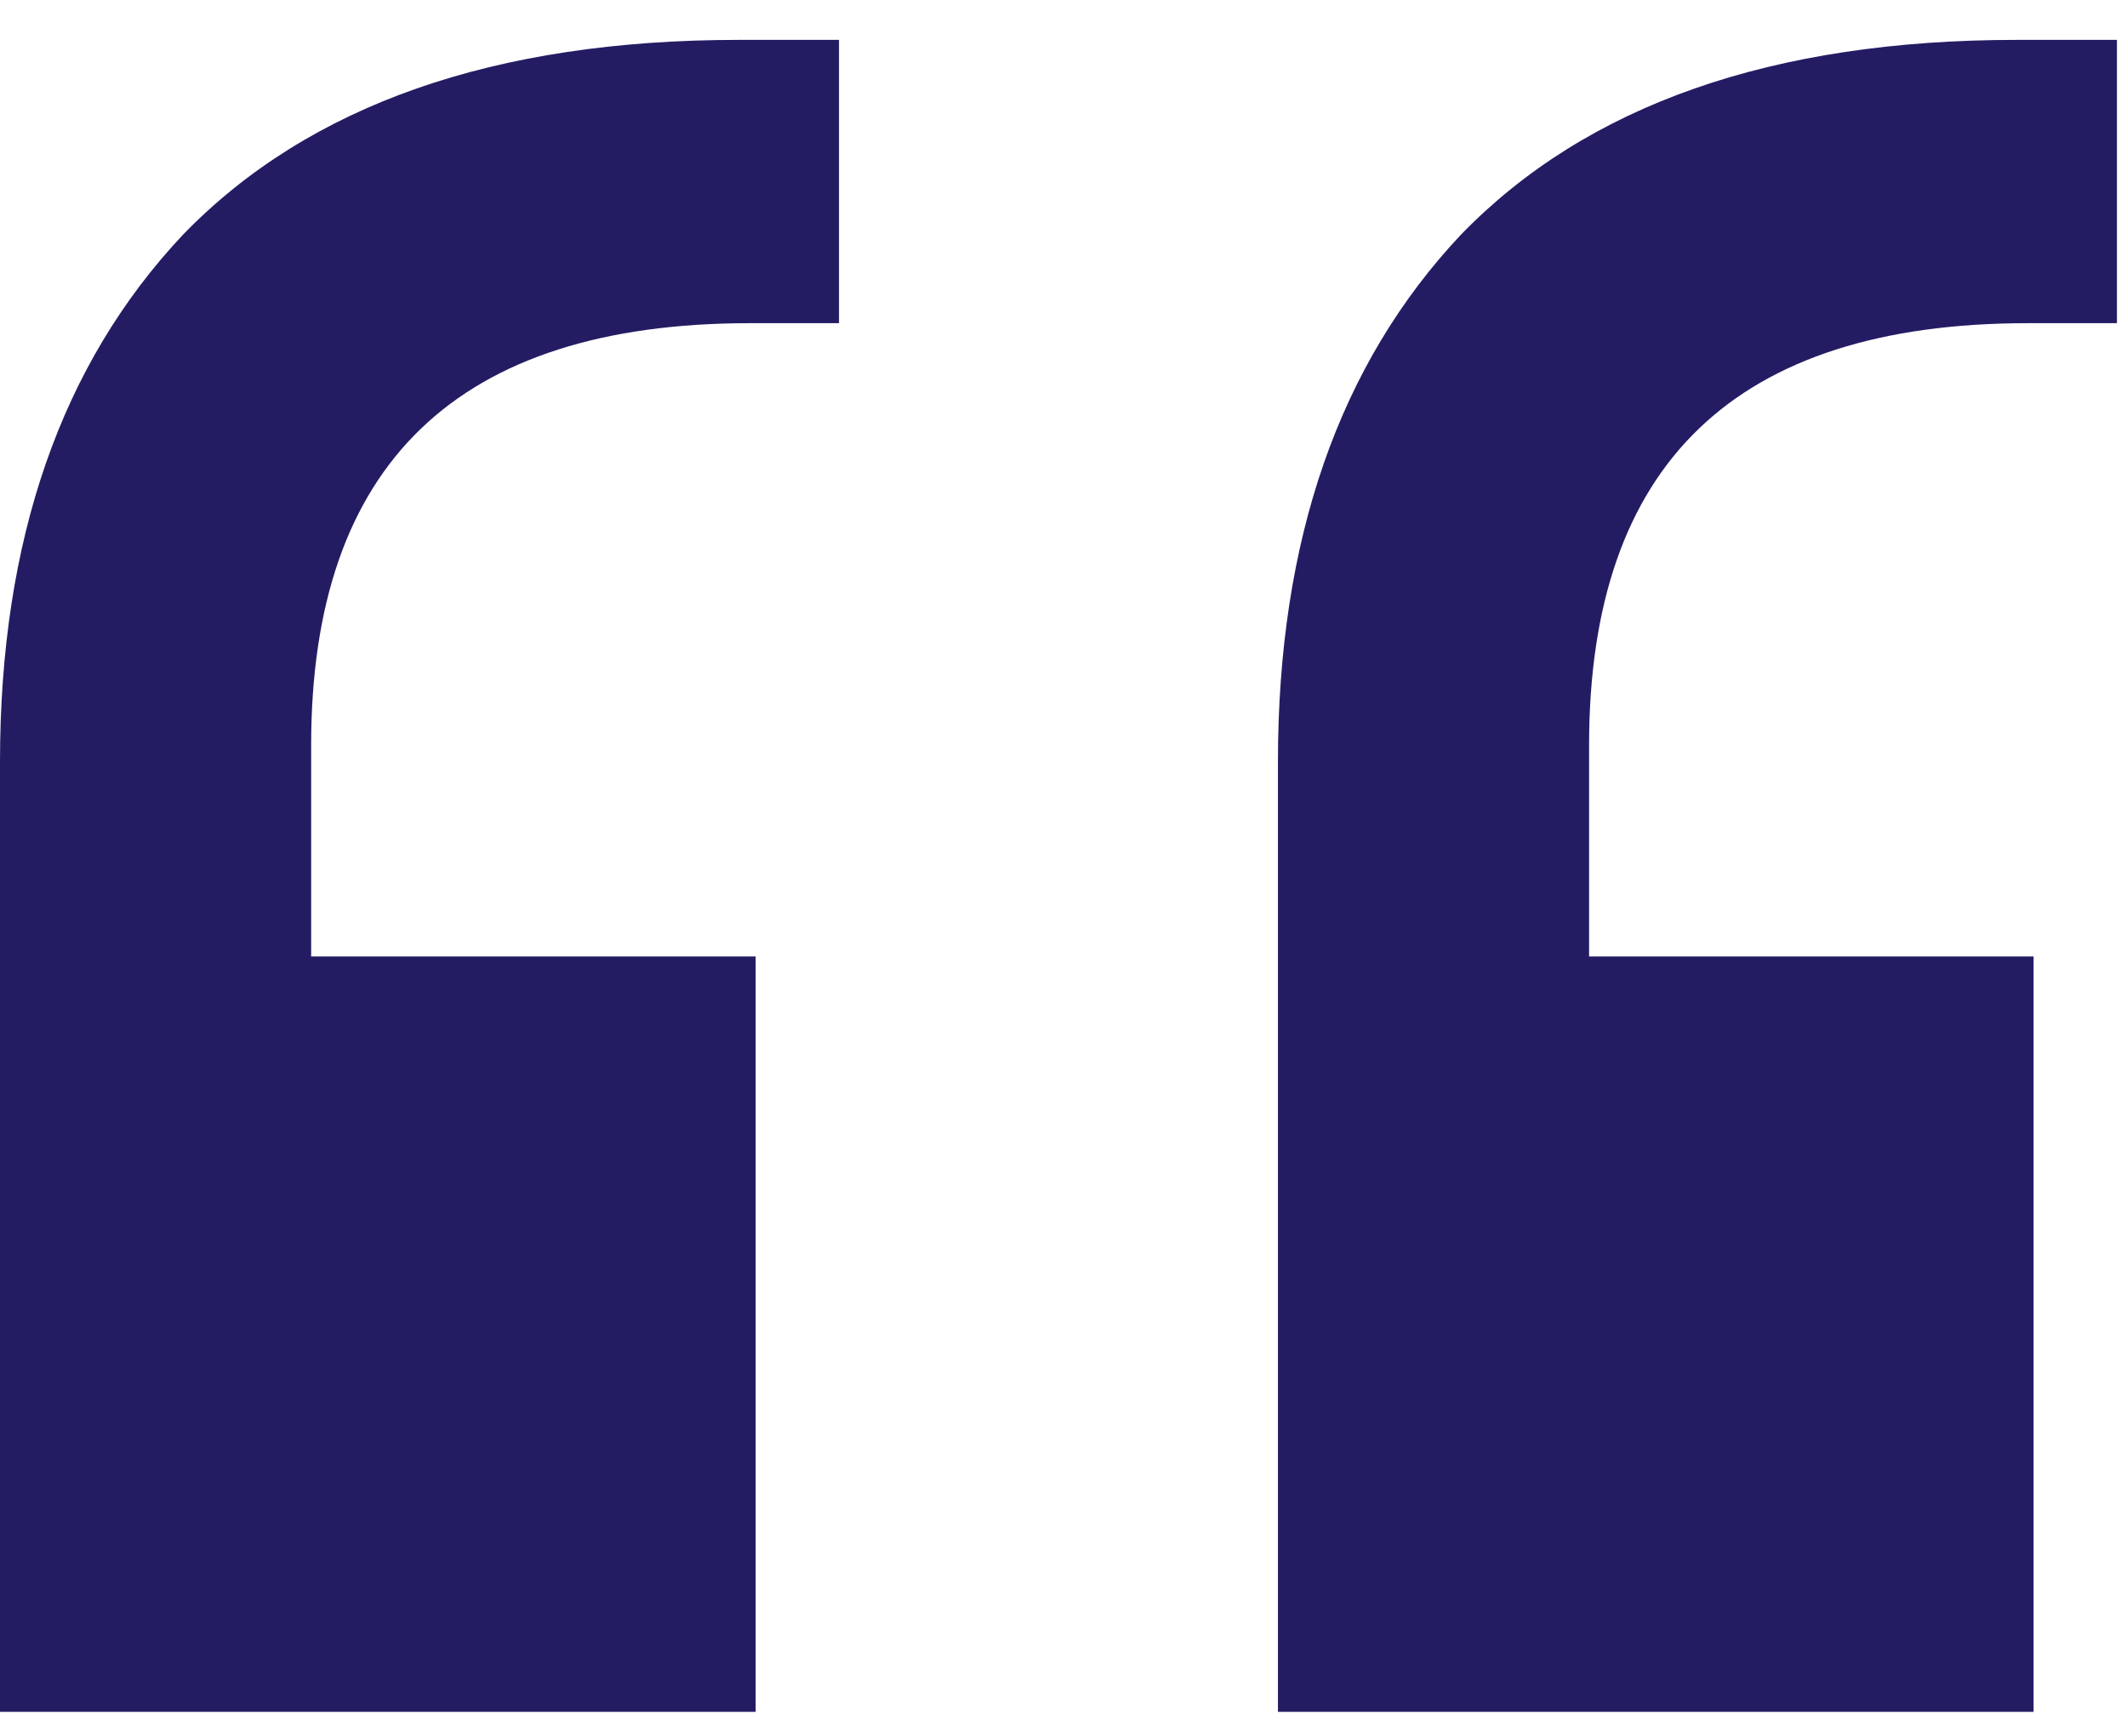
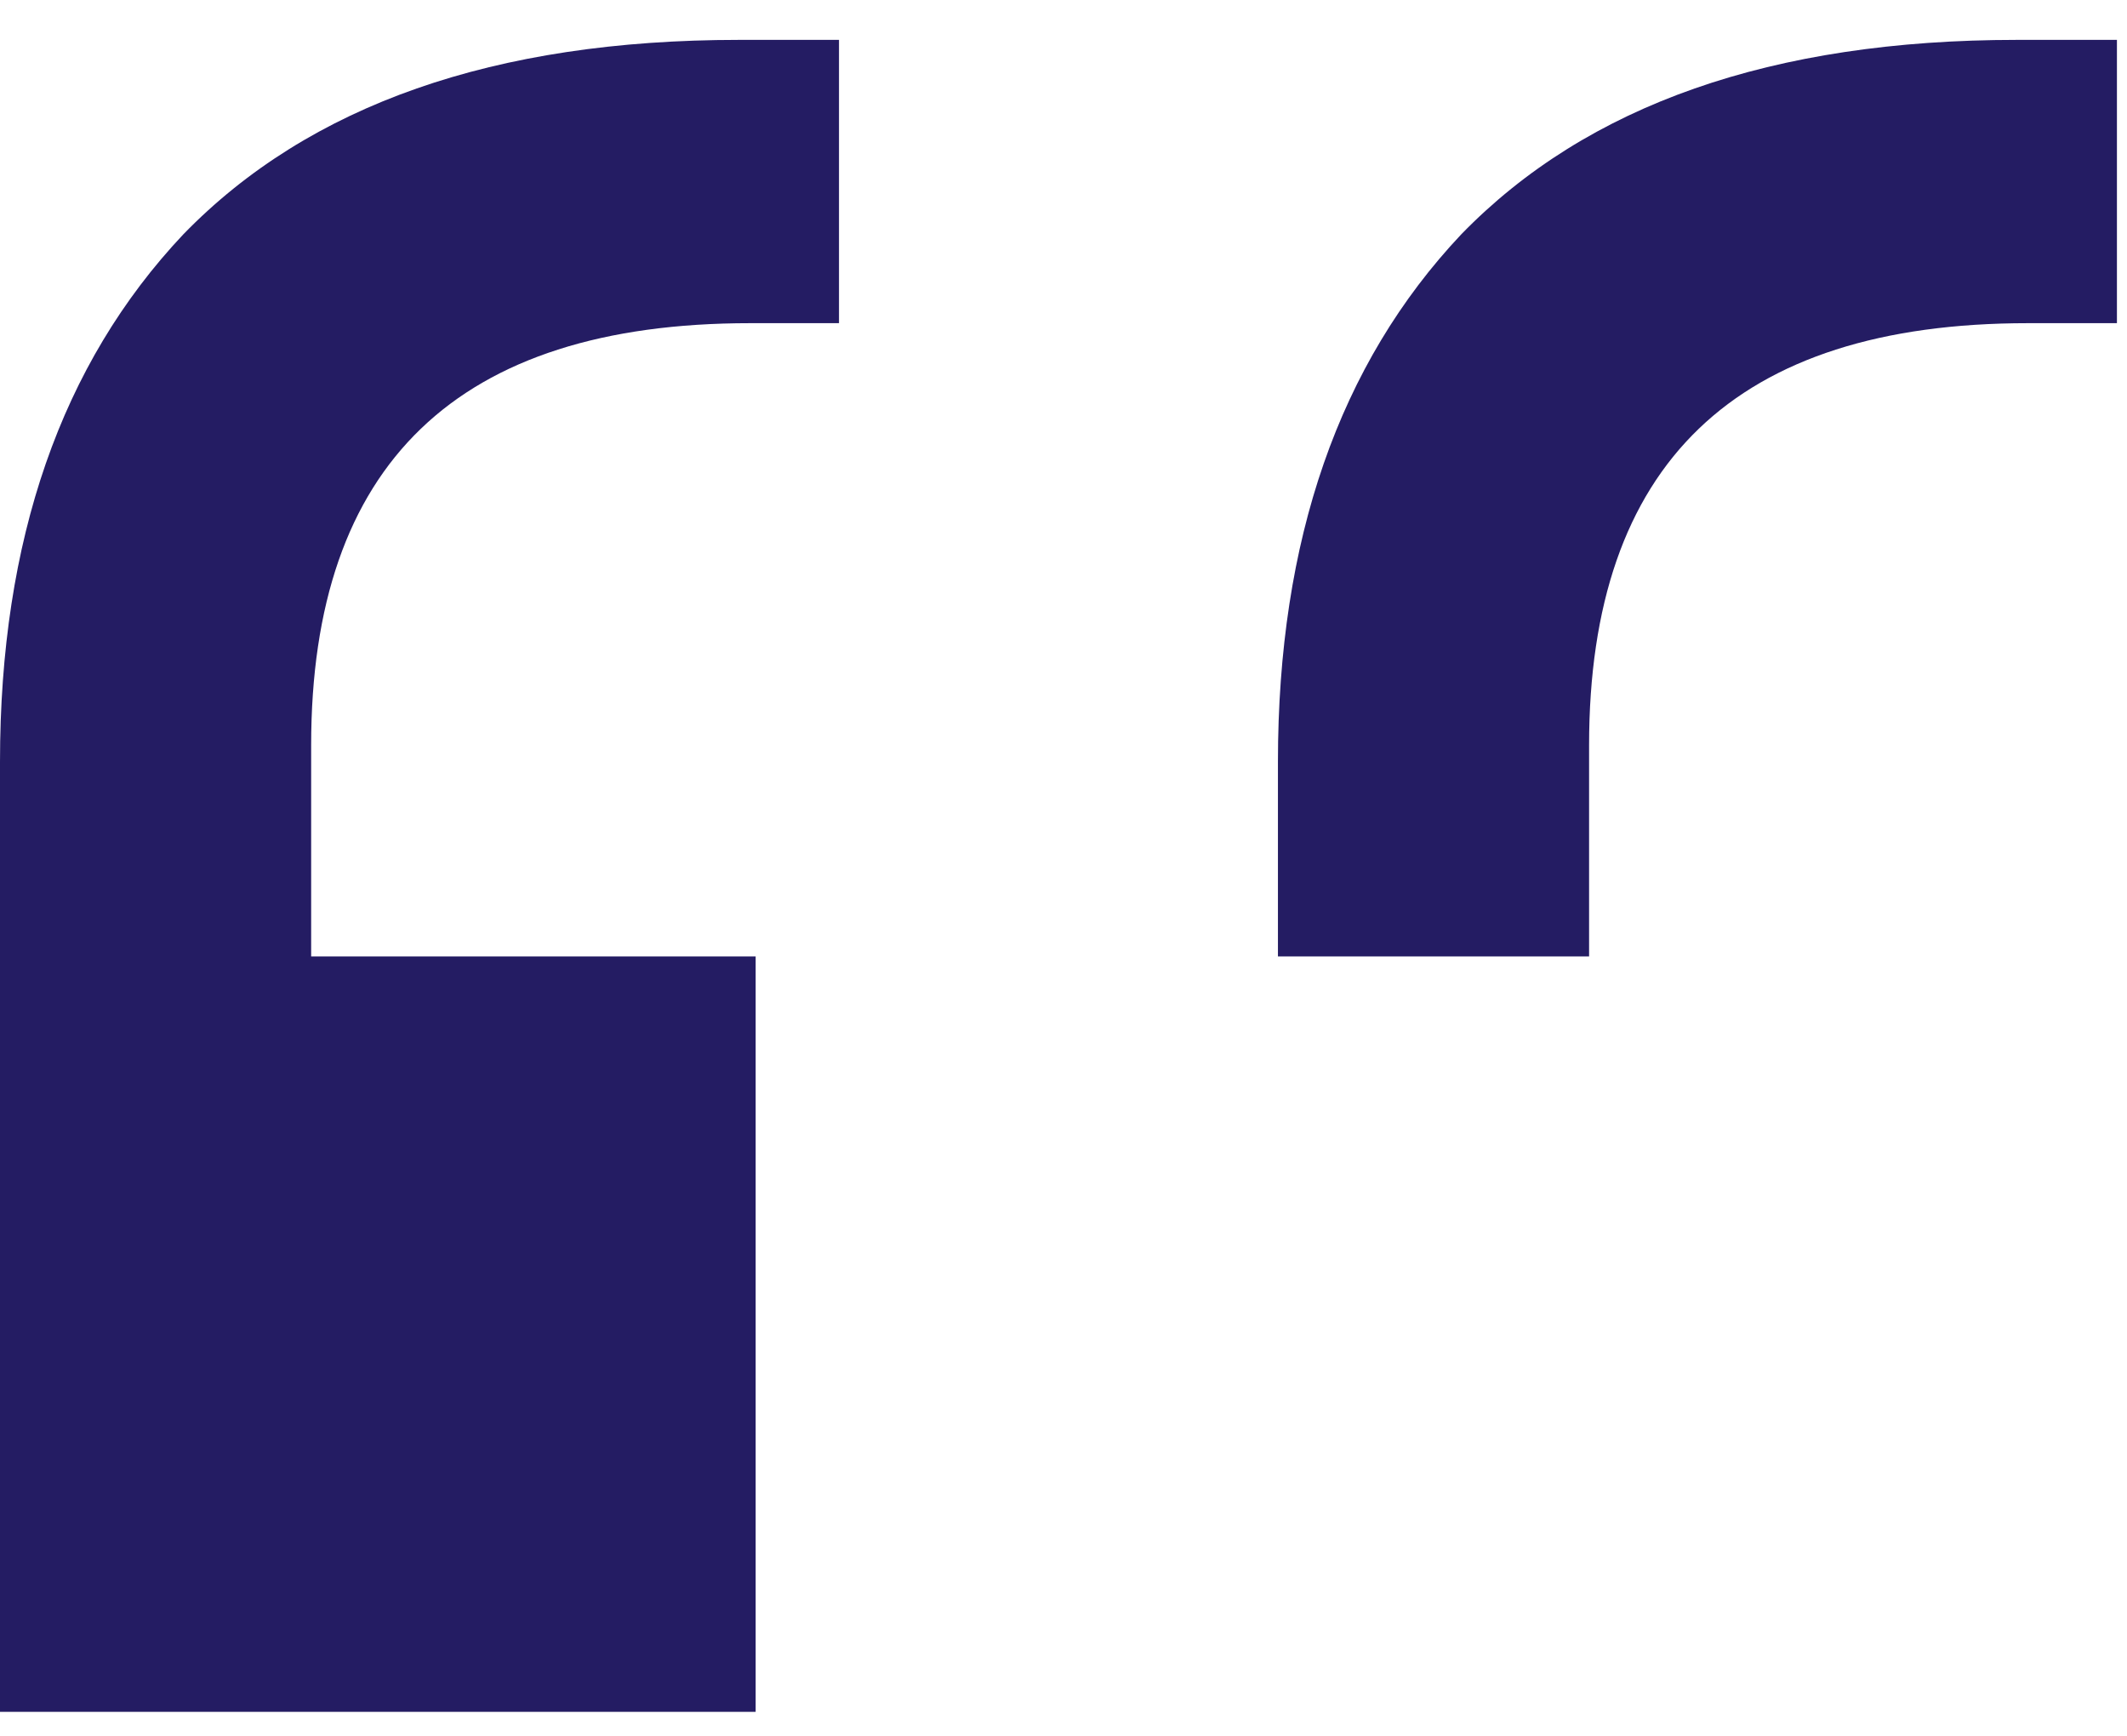
<svg xmlns="http://www.w3.org/2000/svg" width="49" height="40" viewBox="0 0 49 40" fill="none">
-   <path d="M46.848 22.039V39.447H29.44V17.559C29.44 12.439 30.848 8.386 33.664 5.399C36.565 2.412 40.832 0.919 46.464 0.919H48.768V7.447H46.72C39.979 7.447 36.608 10.69 36.608 17.175V22.039H46.848ZM17.408 22.039V39.447H0V17.559C0 12.439 1.408 8.386 4.224 5.399C7.125 2.412 11.392 0.919 17.024 0.919H19.328V7.447H17.28C10.539 7.447 7.168 10.69 7.168 17.175V22.039H17.408Z" fill="#241C63" />
+   <path d="M46.848 22.039H29.44V17.559C29.44 12.439 30.848 8.386 33.664 5.399C36.565 2.412 40.832 0.919 46.464 0.919H48.768V7.447H46.72C39.979 7.447 36.608 10.69 36.608 17.175V22.039H46.848ZM17.408 22.039V39.447H0V17.559C0 12.439 1.408 8.386 4.224 5.399C7.125 2.412 11.392 0.919 17.024 0.919H19.328V7.447H17.28C10.539 7.447 7.168 10.69 7.168 17.175V22.039H17.408Z" fill="#241C63" />
</svg>